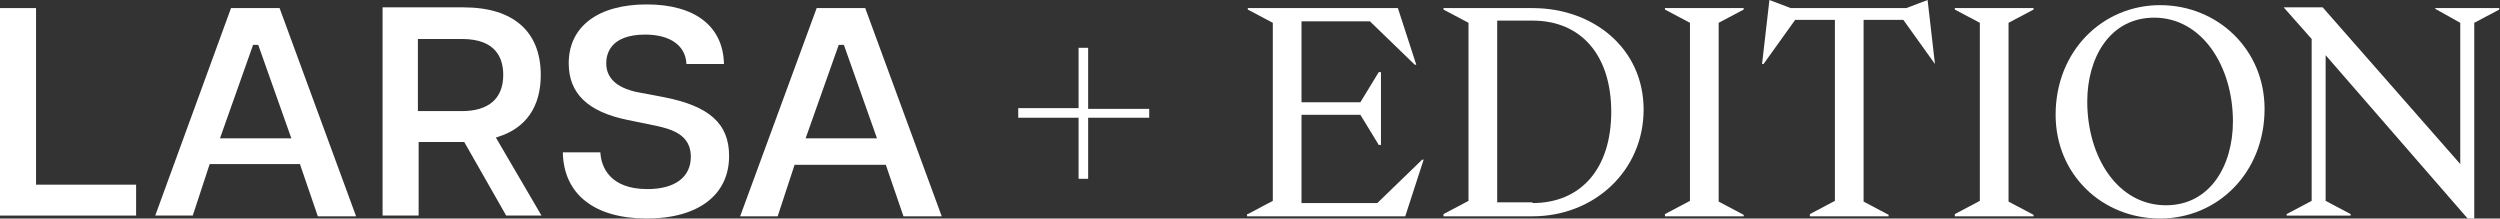
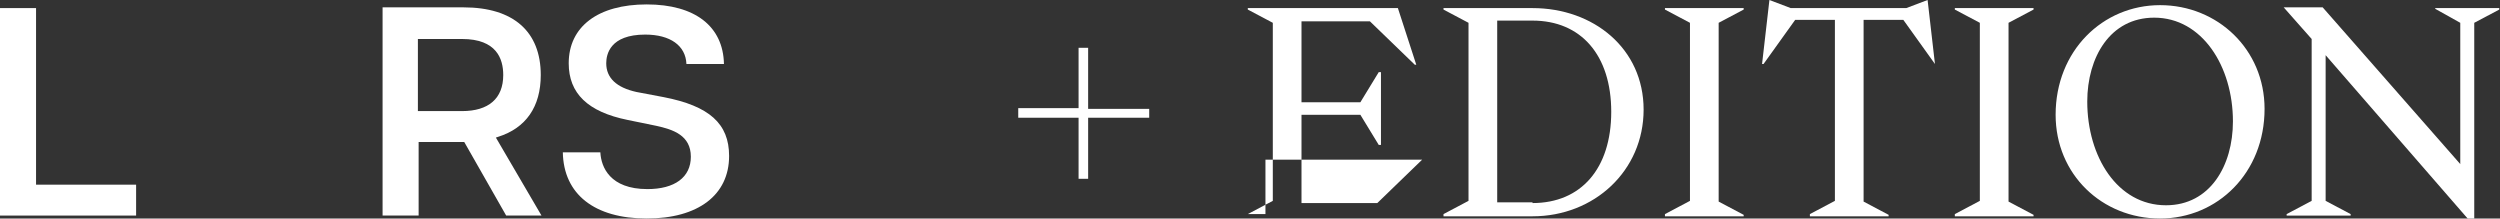
<svg xmlns="http://www.w3.org/2000/svg" id="Layer_1" x="0px" y="0px" viewBox="0 0 339.8 29.7" style="enable-background:new 0 0 339.8 29.7;" xml:space="preserve">
  <rect x="0" y="0" width="339.8" height="29.7" fill="#333333" stroke="none" />
  <style type="text/css">	.st0{fill:#FFFFFF;}</style>
  <g>
    <g>
-       <path class="st0" d="M169.6,29.1l3.4-1.8V3.1l-3.4-1.8V1.1H190l2.5,7.7h-0.2l-6.1-5.9h-9.3v11h8l2.5-4.1h0.3v9.9h-0.3l-2.5-4.1h-8   v12h10.3l6.1-5.9h0.2l-2.5,7.7h-21.5V29.1z" />
+       <path class="st0" d="M169.6,29.1l3.4-1.8V3.1l-3.4-1.8V1.1H190l2.5,7.7h-0.2l-6.1-5.9h-9.3v11h8l2.5-4.1h0.3v9.9h-0.3l-2.5-4.1h-8   v12h10.3l6.1-5.9h0.2h-21.5V29.1z" />
      <path class="st0" d="M196.2,29.1l3.4-1.8V3.1l-3.4-1.8V1.1h12.1c8.3,0,15.1,5.5,15.1,13.8c0,8.3-6.7,14.5-15.1,14.5h-12.1V29.1z    M208.3,27.6c6.6,0,10.7-4.7,10.7-12.4c0-7.7-4.1-12.4-10.7-12.4h-4.8v24.7H208.3z" />
      <path class="st0" d="M226.3,29.1l3.4-1.8V3.1l-3.4-1.8V1.1h10.7v0.2l-3.4,1.8v24.3l3.4,1.8v0.2h-10.7V29.1z" />
      <path class="st0" d="M246,29.1l3.4-1.8V2.7H244l-4.3,6h-0.2l1-8.7l2.9,1.1h15.7l2.9-1.1l1,8.7H263l-4.3-6h-5.4v24.7l3.4,1.8v0.2   H246V29.1z" />
      <path class="st0" d="M265.7,29.1l3.4-1.8V3.1l-3.4-1.8V1.1h10.7v0.2l-3.4,1.8v24.3l3.4,1.8v0.2h-10.7V29.1z" />
      <path class="st0" d="M279.4,15.6c0-8.7,6.4-14.9,14.2-14.9c7.8,0,14.2,6,14.2,14.1c0,8.7-6.4,14.9-14.2,14.9   C285.7,29.7,279.4,23.7,279.4,15.6z M294.4,27.9c6,0,9.1-5.4,9.1-11.4c0-7.5-4.2-14.1-10.7-14.1c-6,0-9.1,5.4-9.1,11.4   C283.7,21.3,287.8,27.9,294.4,27.9z" />
      <path class="st0" d="M316.1,7.5v19.8l3.4,1.8v0.2h-8.7v-0.2l3.4-1.8v-22l-3.8-4.3h5.3l18.7,21.3V3.1L331,1.2V1.1h8.7v0.2l-3.4,1.8   v26.6h-0.9L316.1,7.5z" />
    </g>
    <g>
      <polygon class="st0" points="0,1.1 0,29.3 18.5,29.3 18.5,25.1 4.9,25.1 4.9,1.1   " />
-       <path class="st0" d="M40.8,22.4l2.4,7h5.2L38,1.1h-6.6L21.1,29.3h5.1l2.3-7H40.8z M34.4,6.1h0.7l4.5,12.7h-9.7L34.4,6.1z" />
-       <path class="st0" d="M120.4,22.4l2.4,7h5.2L117.6,1.1H111l-10.4,28.3h5.1l2.3-7H120.4z M114,6.1h0.7l4.5,12.7h-9.7L114,6.1z" />
      <path class="st0" d="M68.8,29.3h4.8l-6.2-10.6l0.3-0.1c3.8-1.2,5.8-4.1,5.8-8.4c0-5.9-3.7-9.2-10.5-9.2H52v28.3h4.9v-10h6.2   L68.8,29.3z M56.8,15.1V5.3h6c4.7,0,5.6,2.7,5.6,4.9c0,3.2-2,4.9-5.6,4.9H56.8z" />
      <path class="st0" d="M87.9,29.7c7,0,11.2-3.2,11.2-8.5c0-4.4-2.7-6.8-8.9-8l-3.7-0.7c-2.7-0.6-4.1-1.9-4.1-3.9   c0-1.2,0.5-3.9,5.3-3.9c3.4,0,5.5,1.5,5.6,4h5.1c-0.1-5.1-3.9-8.1-10.5-8.1c-6.6,0-10.6,3-10.6,8c0,4.1,2.6,6.6,8,7.7l3.9,0.8   c2.3,0.5,4.7,1.3,4.7,4.2c0,2.8-2.2,4.4-5.9,4.4c-5.1,0-6.3-3-6.4-5h-5.1C76.6,26.4,80.8,29.7,87.9,29.7z" />
      <g>
        <g>
          <path class="st0" d="M146.6,16h-8.2v-1.3h8.2V6.5h1.3v8.3h8.3V16h-8.3v8.3h-1.3V16z" />
        </g>
      </g>
    </g>
  </g>
</svg>